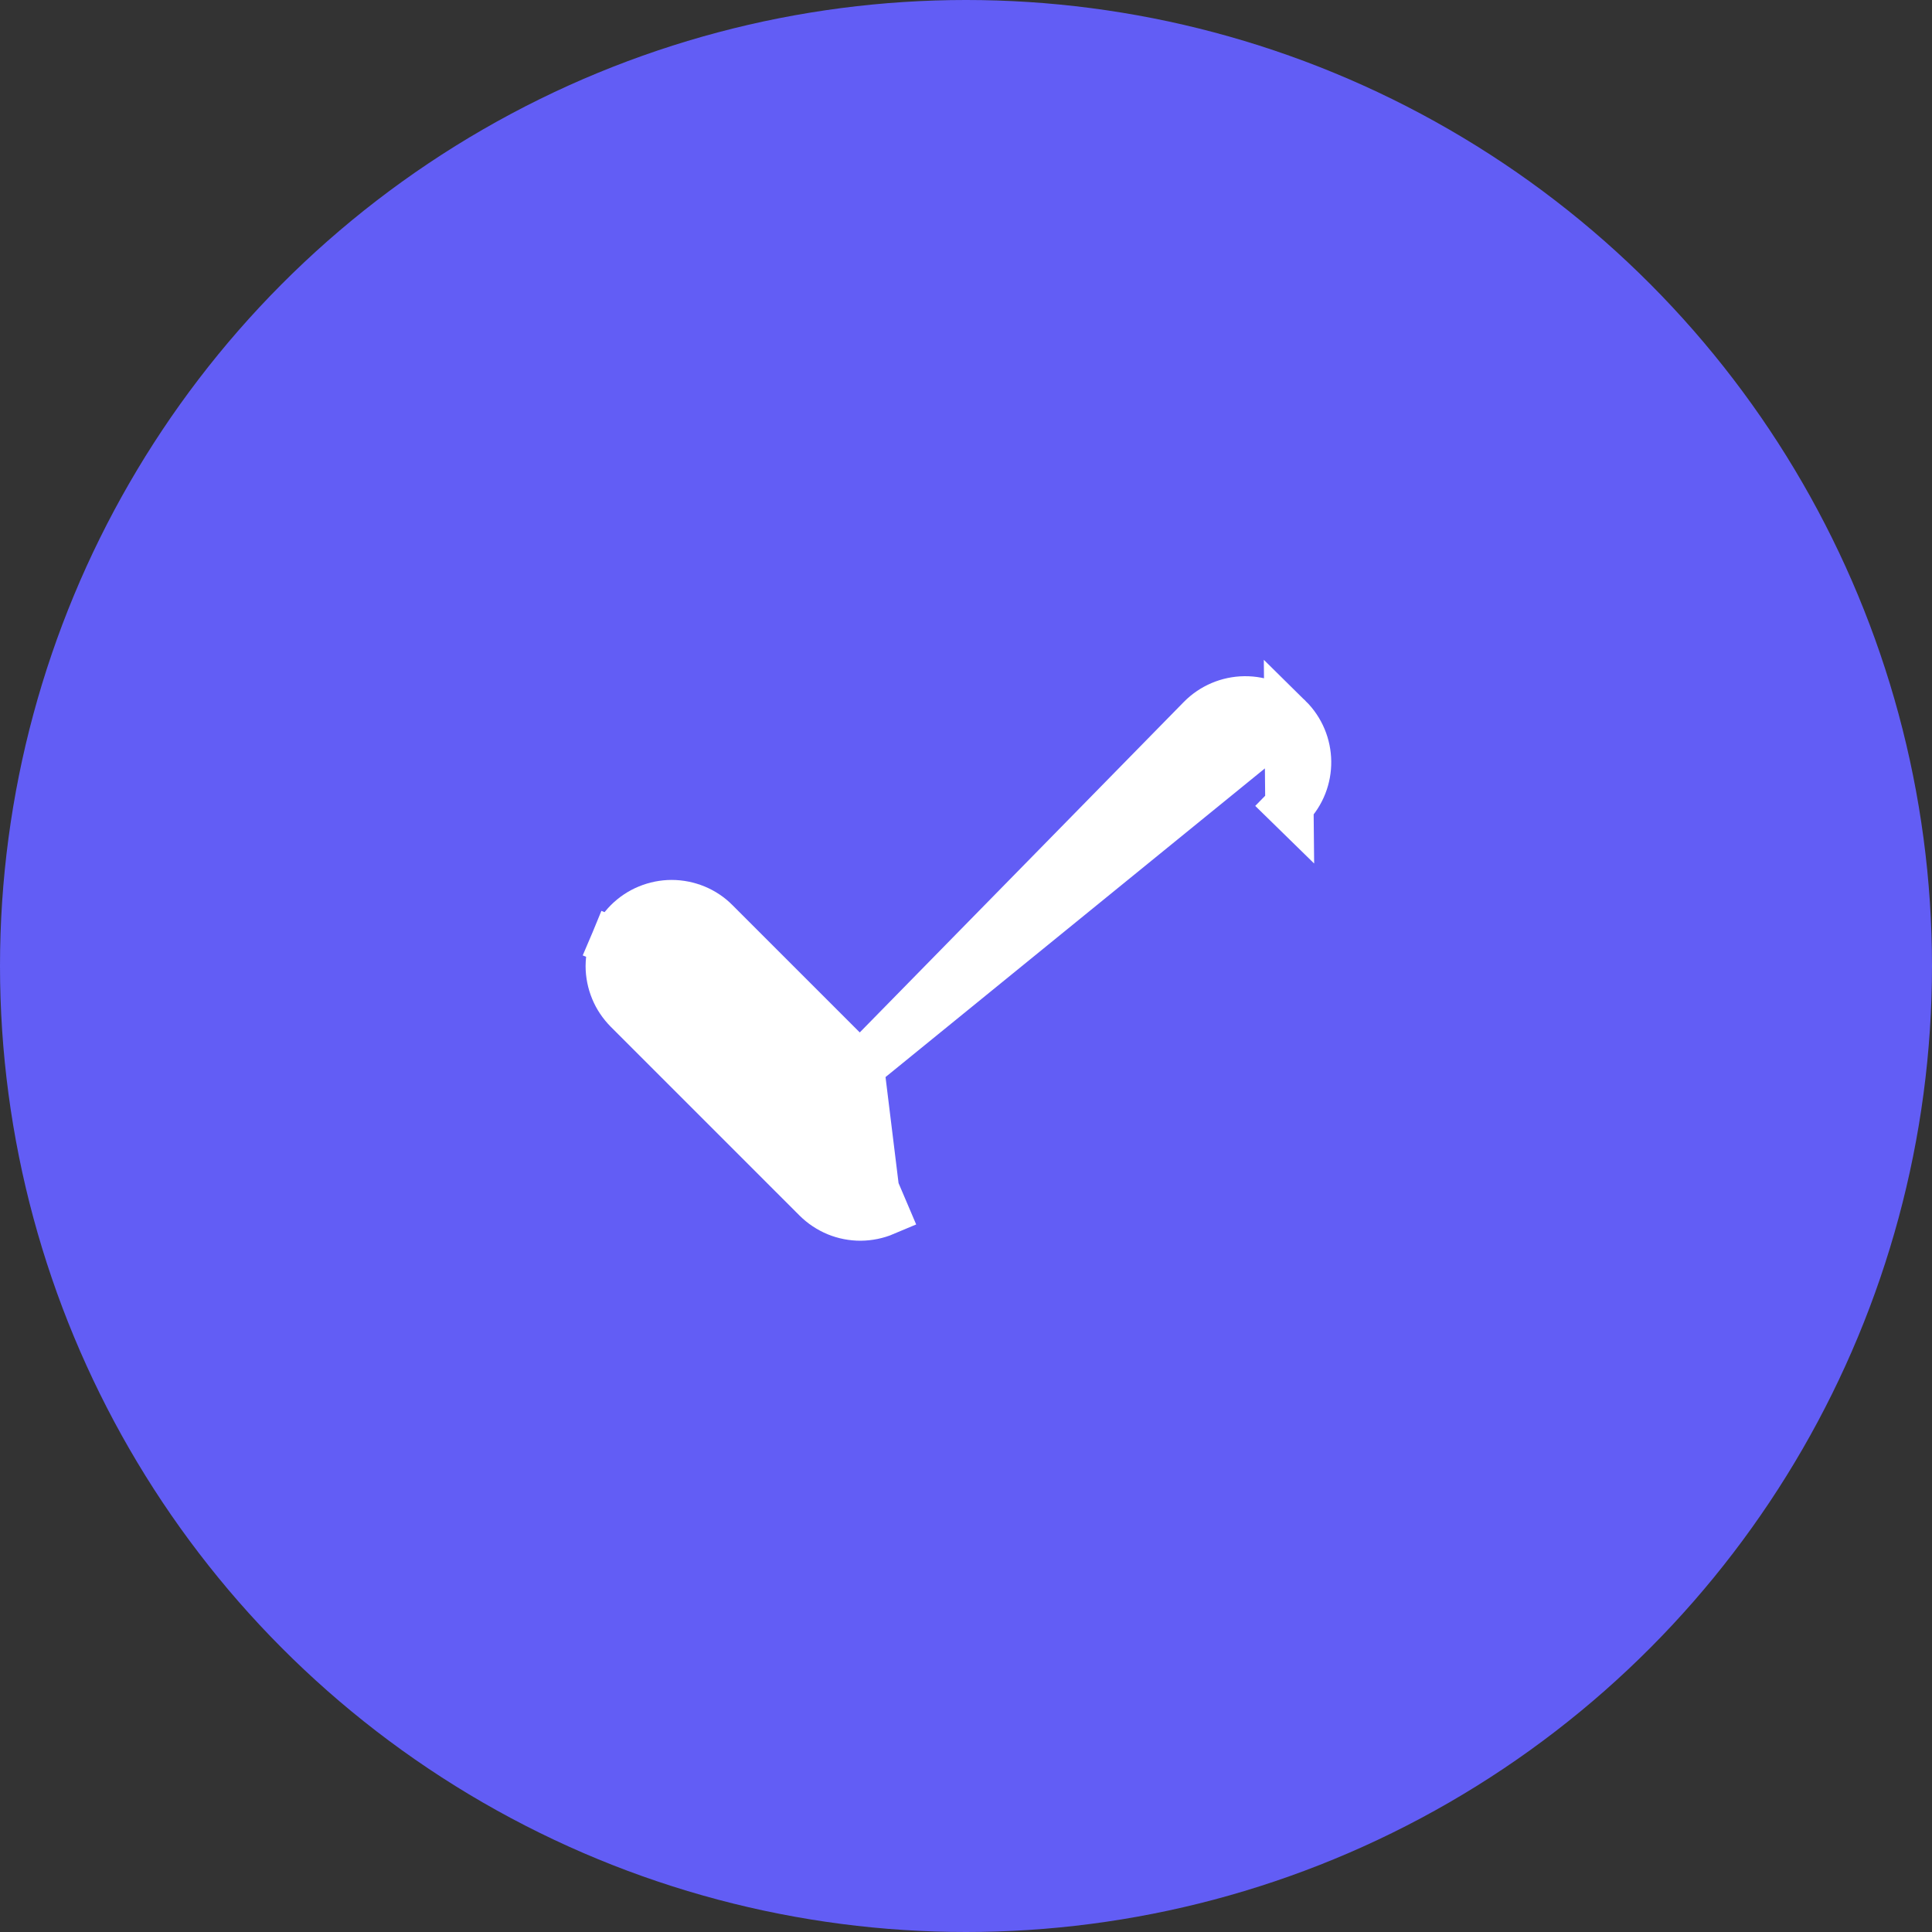
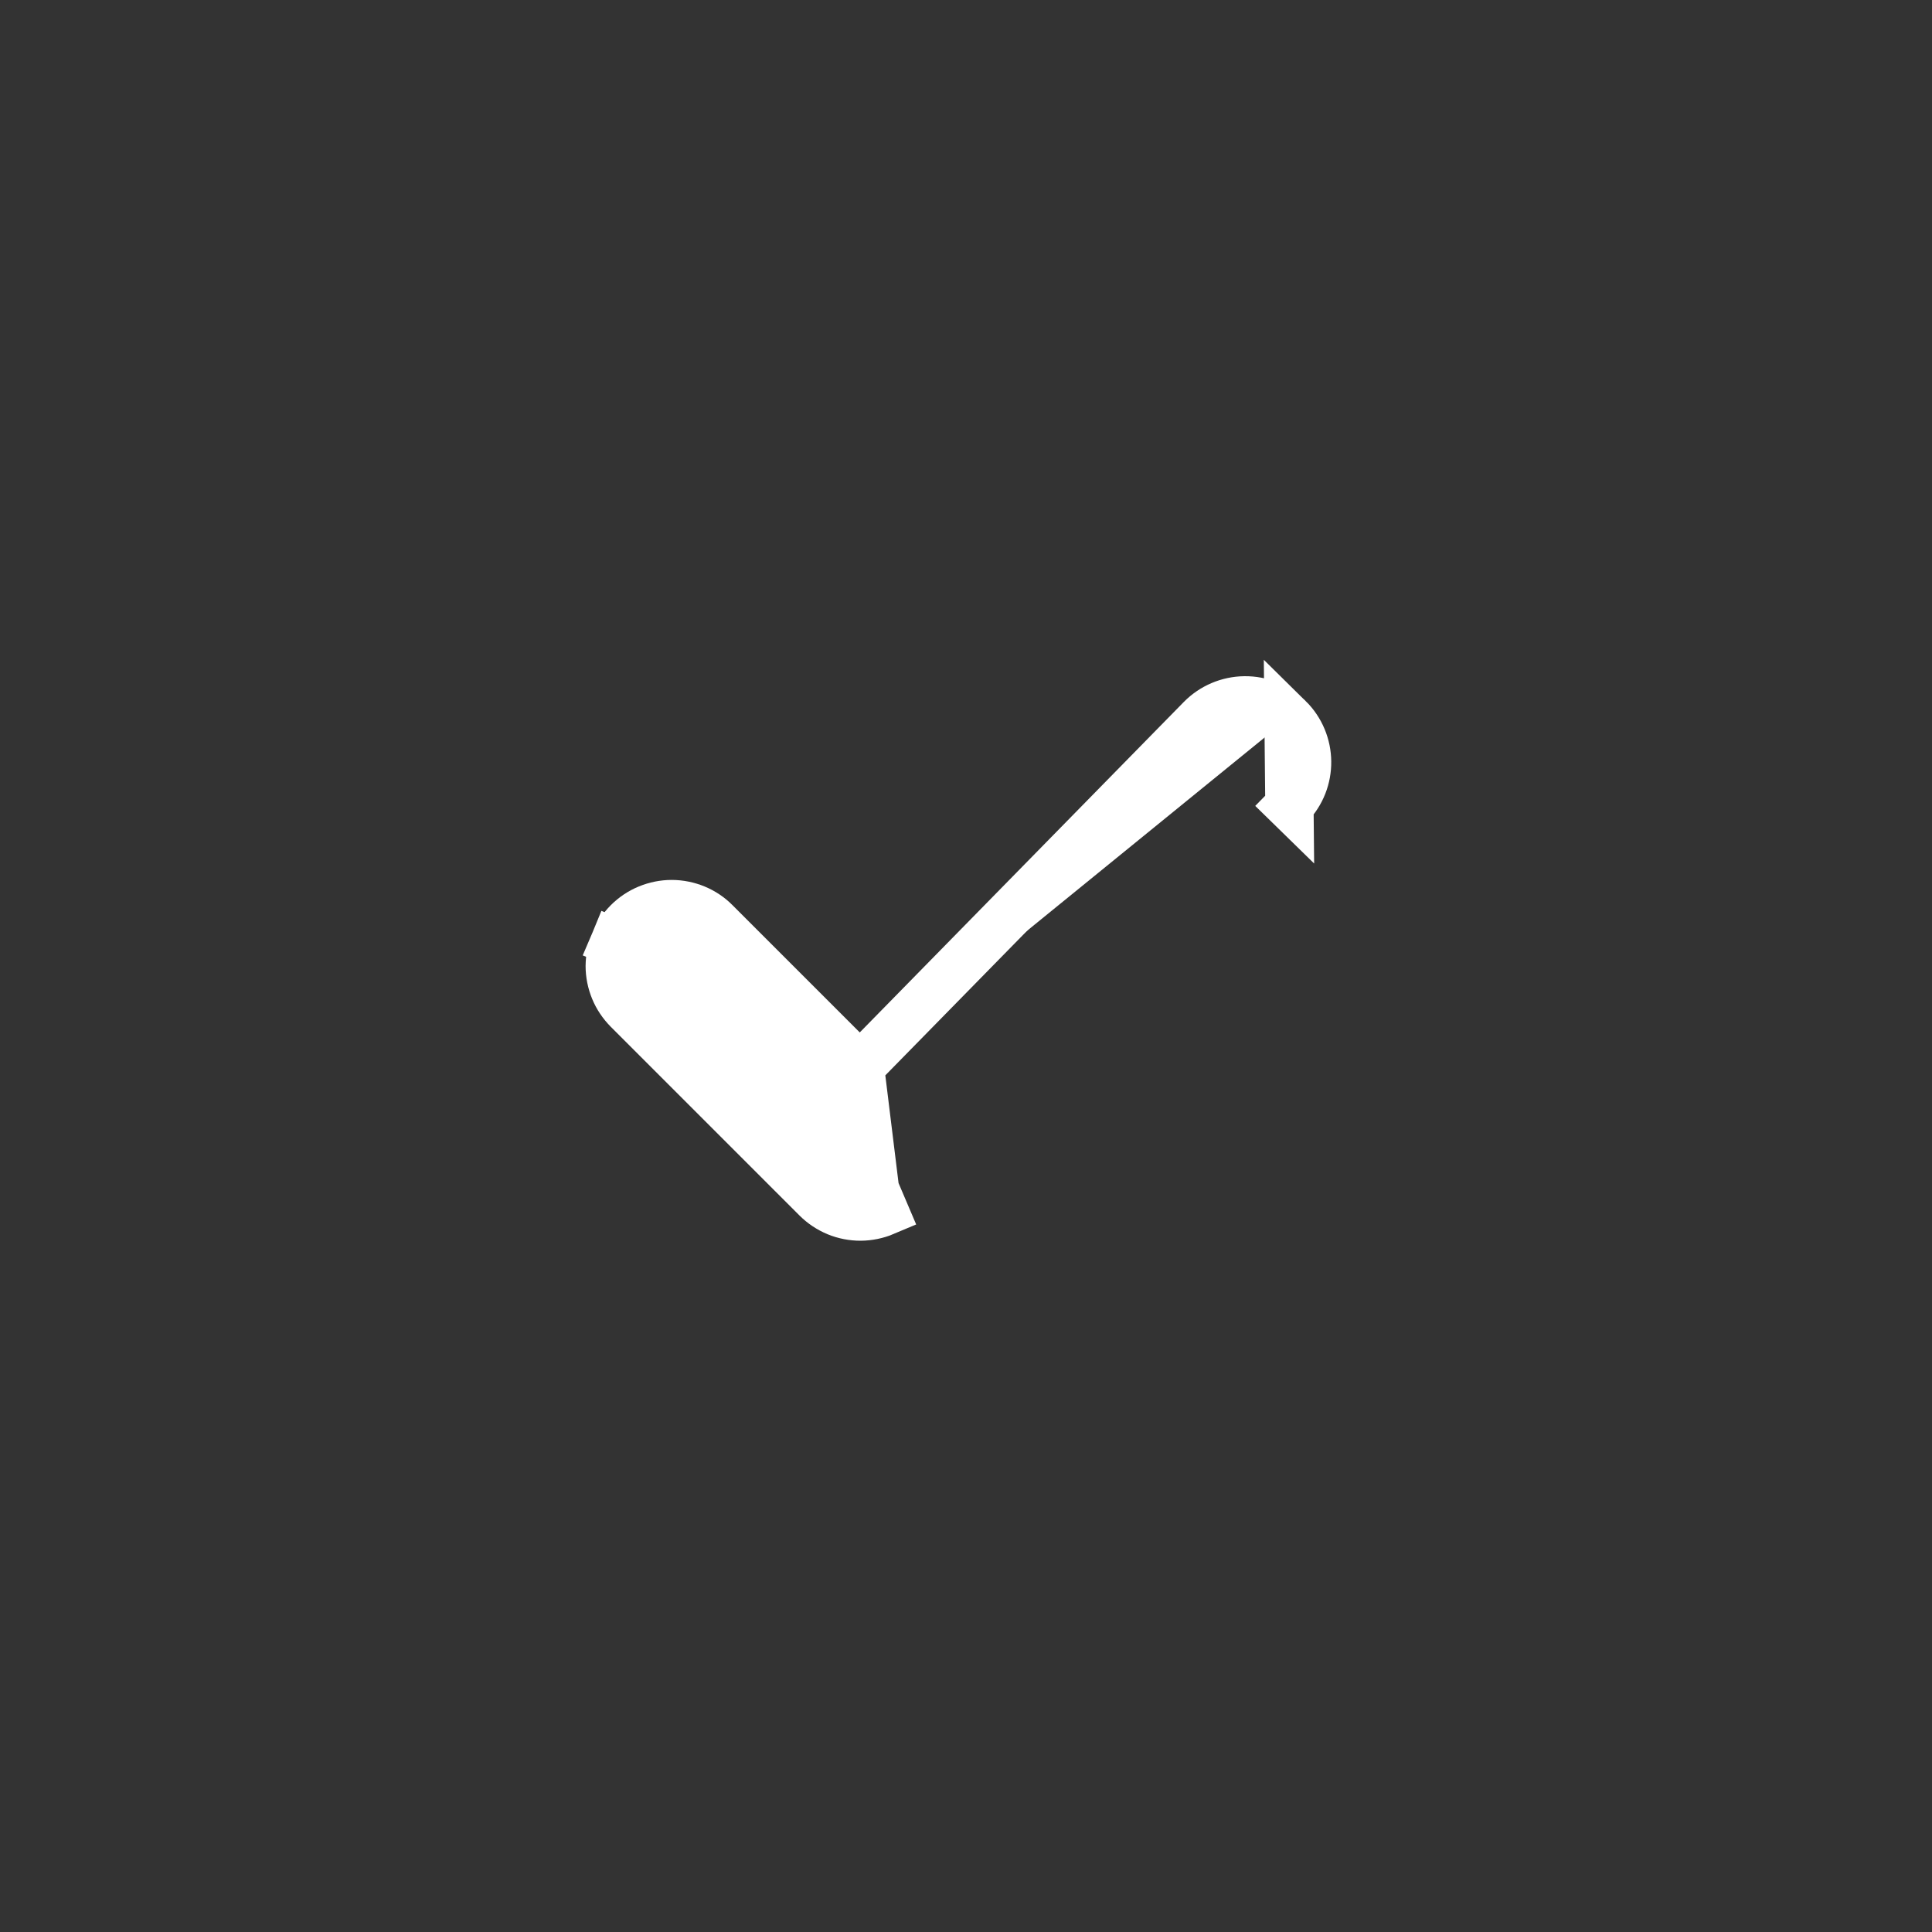
<svg xmlns="http://www.w3.org/2000/svg" width="20" height="20" viewBox="0 0 20 20" fill="none">
  <rect x="0" y="0" width="20" height="20" fill="#333333" stroke="none" />
-   <circle cx="10" cy="10" r="10" fill="#625DF5" />
-   <path d="M13.339 7.433L13.339 7.433C13.591 7.681 13.596 8.086 13.348 8.339L13.348 8.339L13.169 8.164L13.348 8.339L13.339 7.433ZM13.339 7.433C13.218 7.314 13.054 7.248 12.884 7.25C12.714 7.252 12.552 7.321 12.433 7.442L12.433 7.442L8.902 11.043M13.339 7.433L8.902 11.043M8.902 11.043L7.406 9.547C7.406 9.547 7.406 9.547 7.406 9.547C7.347 9.487 7.276 9.44 7.199 9.408C7.121 9.376 7.037 9.359 6.953 9.359C6.869 9.359 6.786 9.376 6.708 9.408C6.63 9.44 6.56 9.487 6.5 9.547C6.441 9.606 6.394 9.677 6.361 9.755L6.592 9.85L6.361 9.755C6.329 9.832 6.313 9.916 6.312 10C6.312 10.084 6.329 10.167 6.361 10.245C6.393 10.323 6.441 10.393 6.5 10.453L6.5 10.453L8.453 12.406L8.453 12.406C8.513 12.466 8.584 12.513 8.663 12.546C8.741 12.578 8.825 12.594 8.909 12.594C8.994 12.593 9.078 12.576 9.156 12.543L9.058 12.313L8.902 11.043Z" fill="white" stroke="white" stroke-width="0.5" />
+   <path d="M13.339 7.433L13.339 7.433C13.591 7.681 13.596 8.086 13.348 8.339L13.348 8.339L13.169 8.164L13.348 8.339L13.339 7.433ZM13.339 7.433C13.218 7.314 13.054 7.248 12.884 7.25C12.714 7.252 12.552 7.321 12.433 7.442L12.433 7.442L8.902 11.043M13.339 7.433M8.902 11.043L7.406 9.547C7.406 9.547 7.406 9.547 7.406 9.547C7.347 9.487 7.276 9.44 7.199 9.408C7.121 9.376 7.037 9.359 6.953 9.359C6.869 9.359 6.786 9.376 6.708 9.408C6.63 9.44 6.56 9.487 6.5 9.547C6.441 9.606 6.394 9.677 6.361 9.755L6.592 9.85L6.361 9.755C6.329 9.832 6.313 9.916 6.312 10C6.312 10.084 6.329 10.167 6.361 10.245C6.393 10.323 6.441 10.393 6.5 10.453L6.5 10.453L8.453 12.406L8.453 12.406C8.513 12.466 8.584 12.513 8.663 12.546C8.741 12.578 8.825 12.594 8.909 12.594C8.994 12.593 9.078 12.576 9.156 12.543L9.058 12.313L8.902 11.043Z" fill="white" stroke="white" stroke-width="0.5" />
</svg>